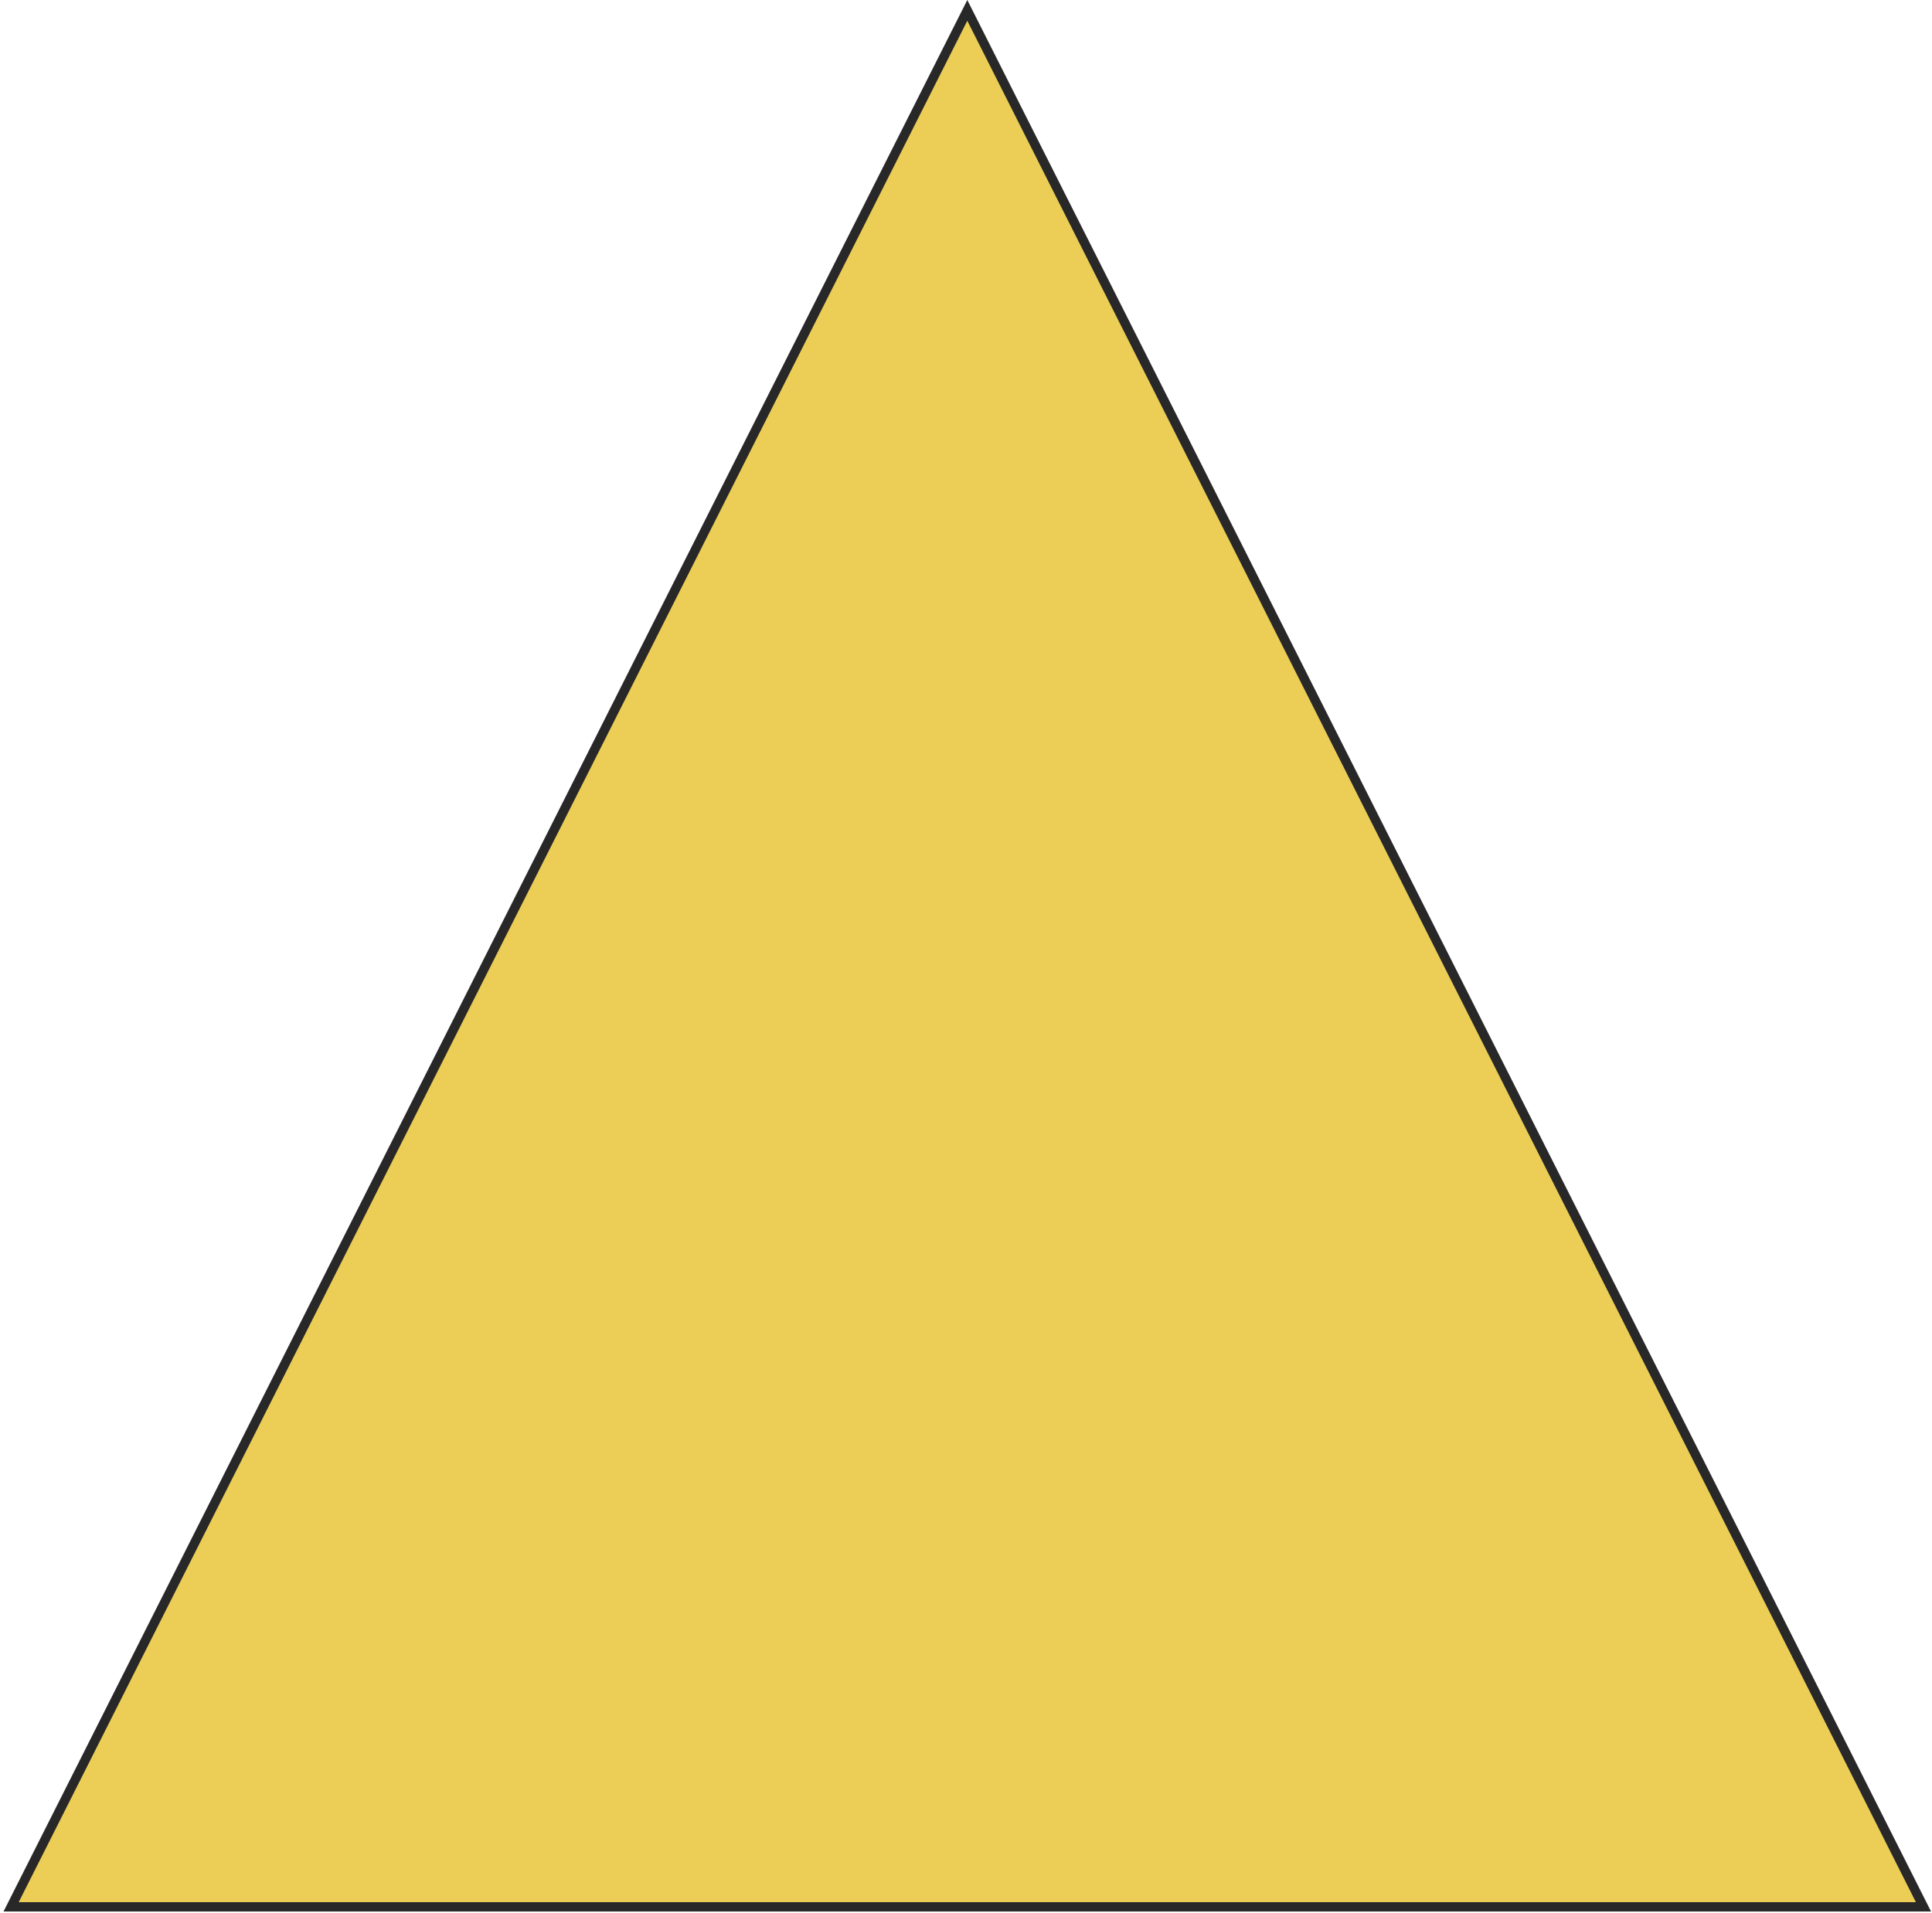
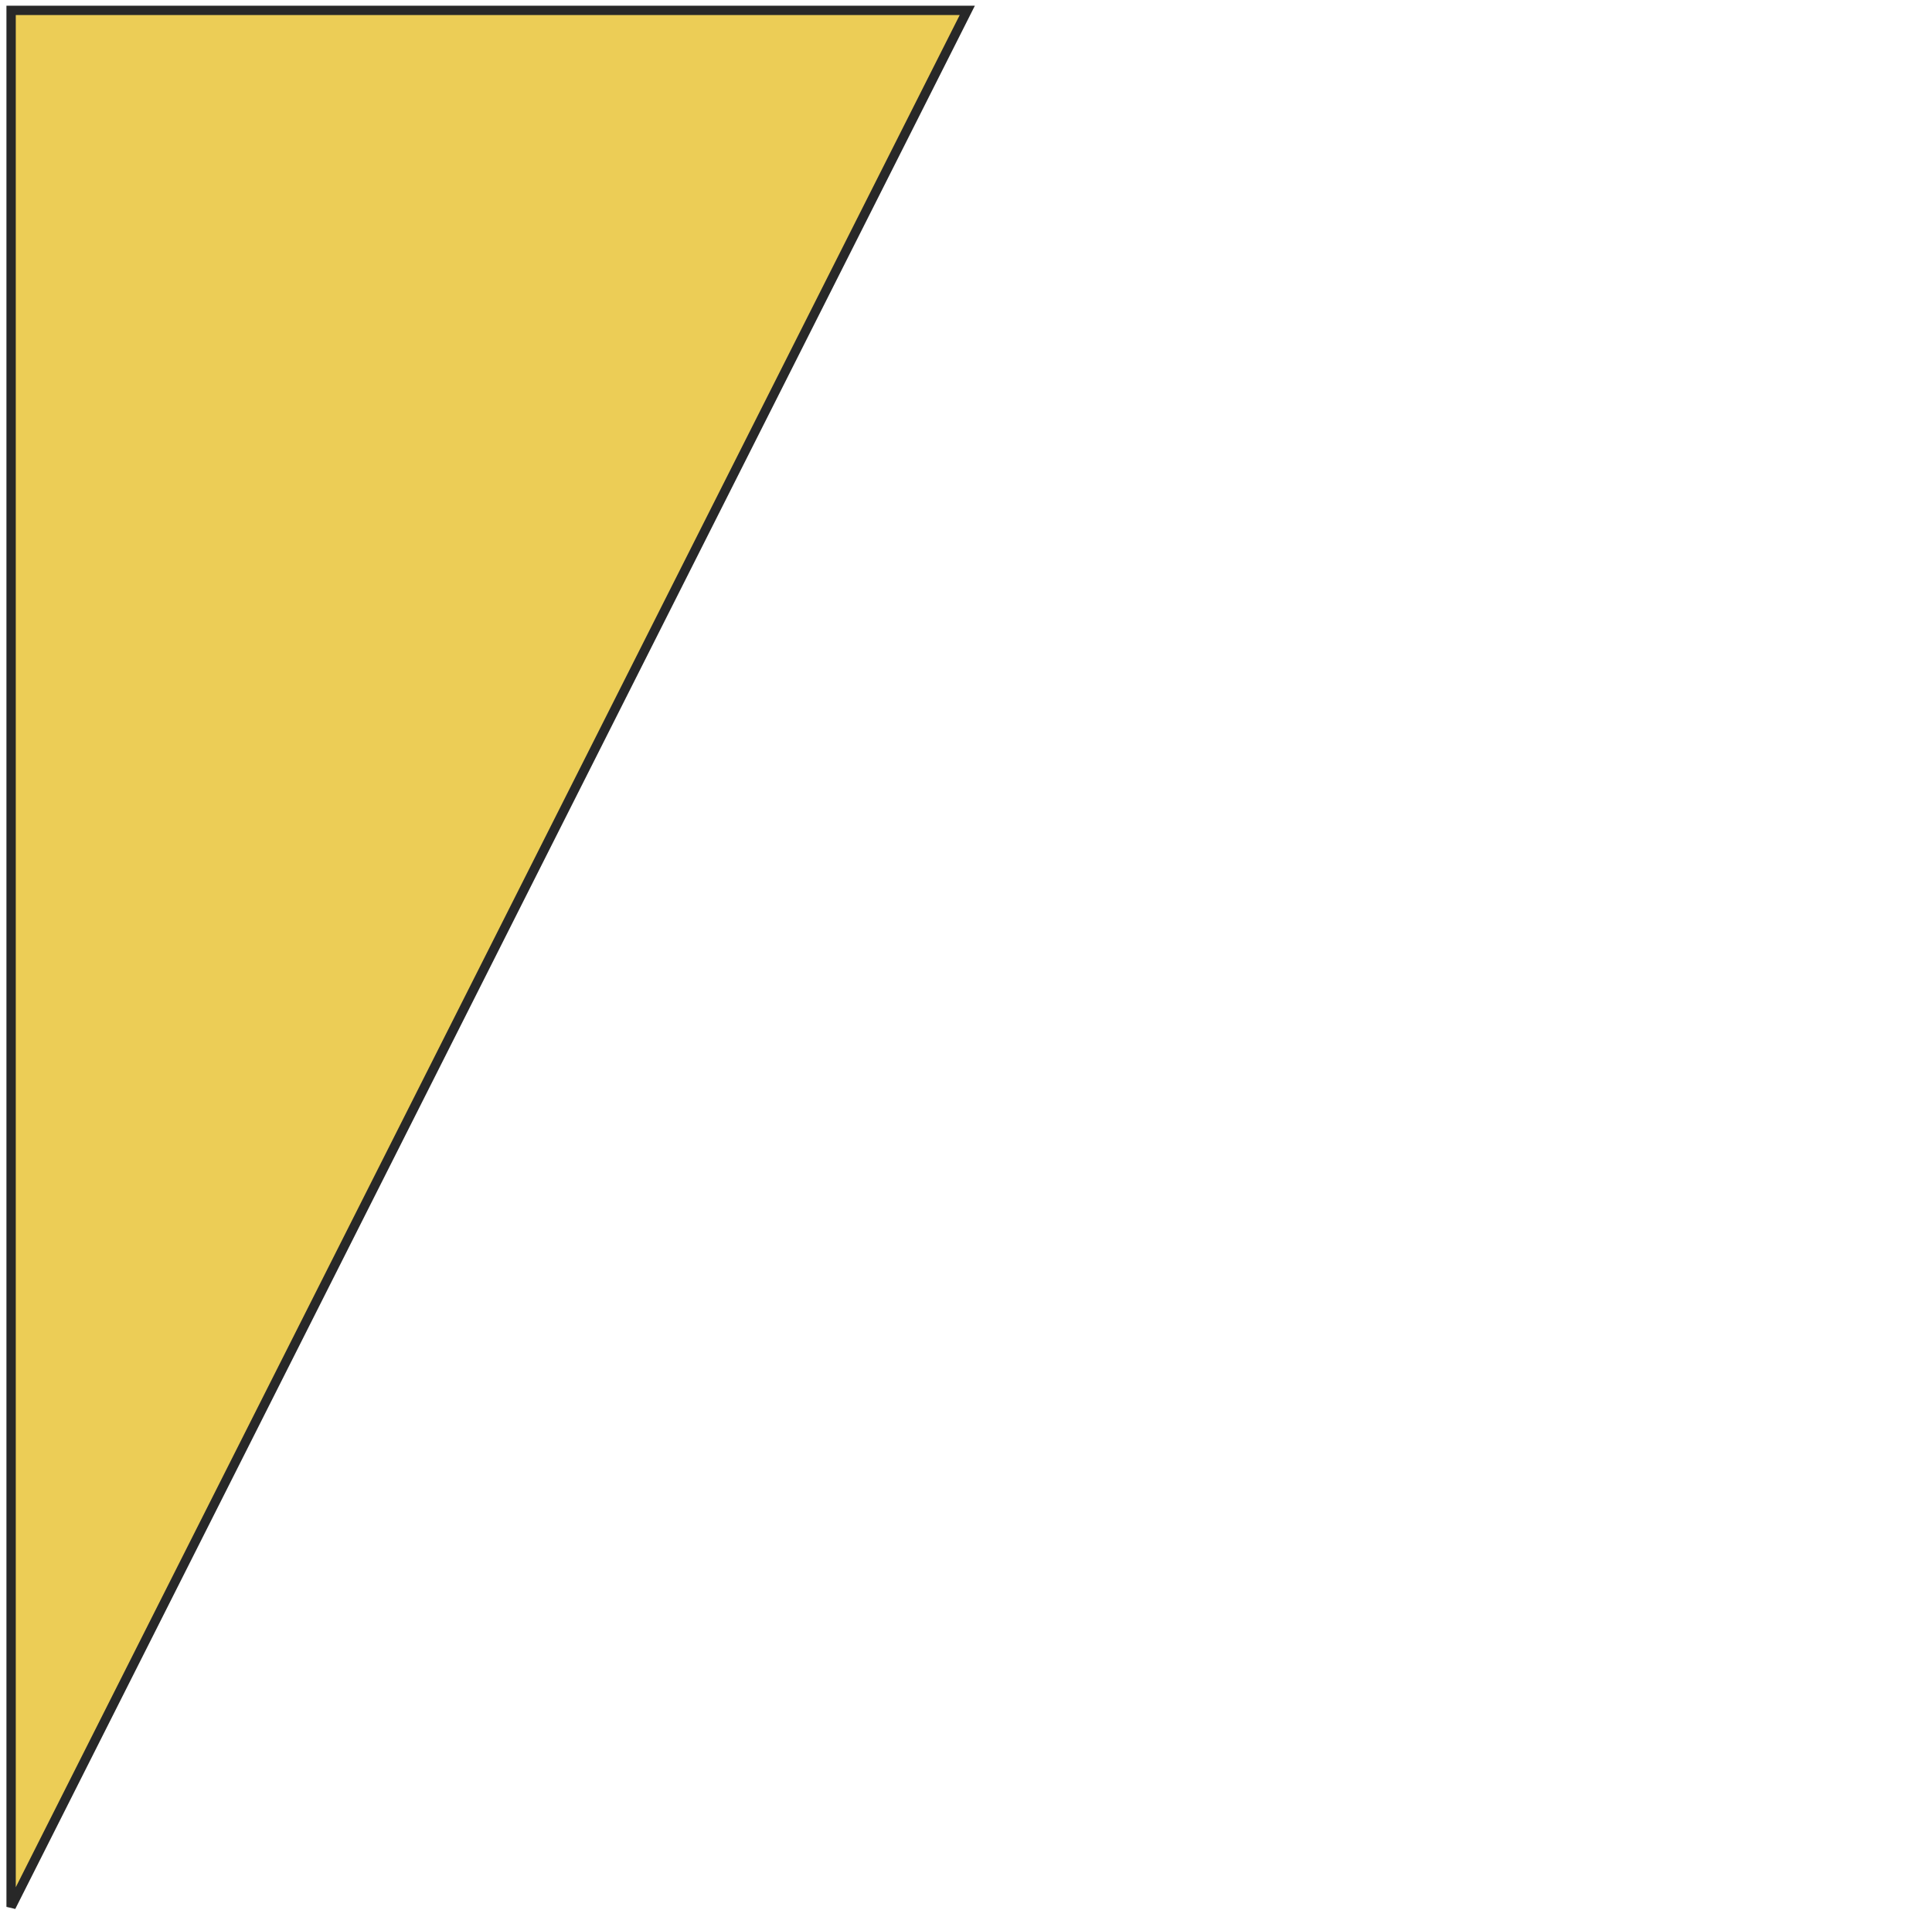
<svg xmlns="http://www.w3.org/2000/svg" width="414" height="410" viewBox="0 0 414 410" fill="none">
-   <path d="M2.38 408.708L207.278 2.222L412.176 408.708H2.38Z" fill="#ECCD56" stroke="#282828" stroke-width="2" />
+   <path d="M2.38 408.708L207.278 2.222H2.38Z" fill="#ECCD56" stroke="#282828" stroke-width="2" />
</svg>